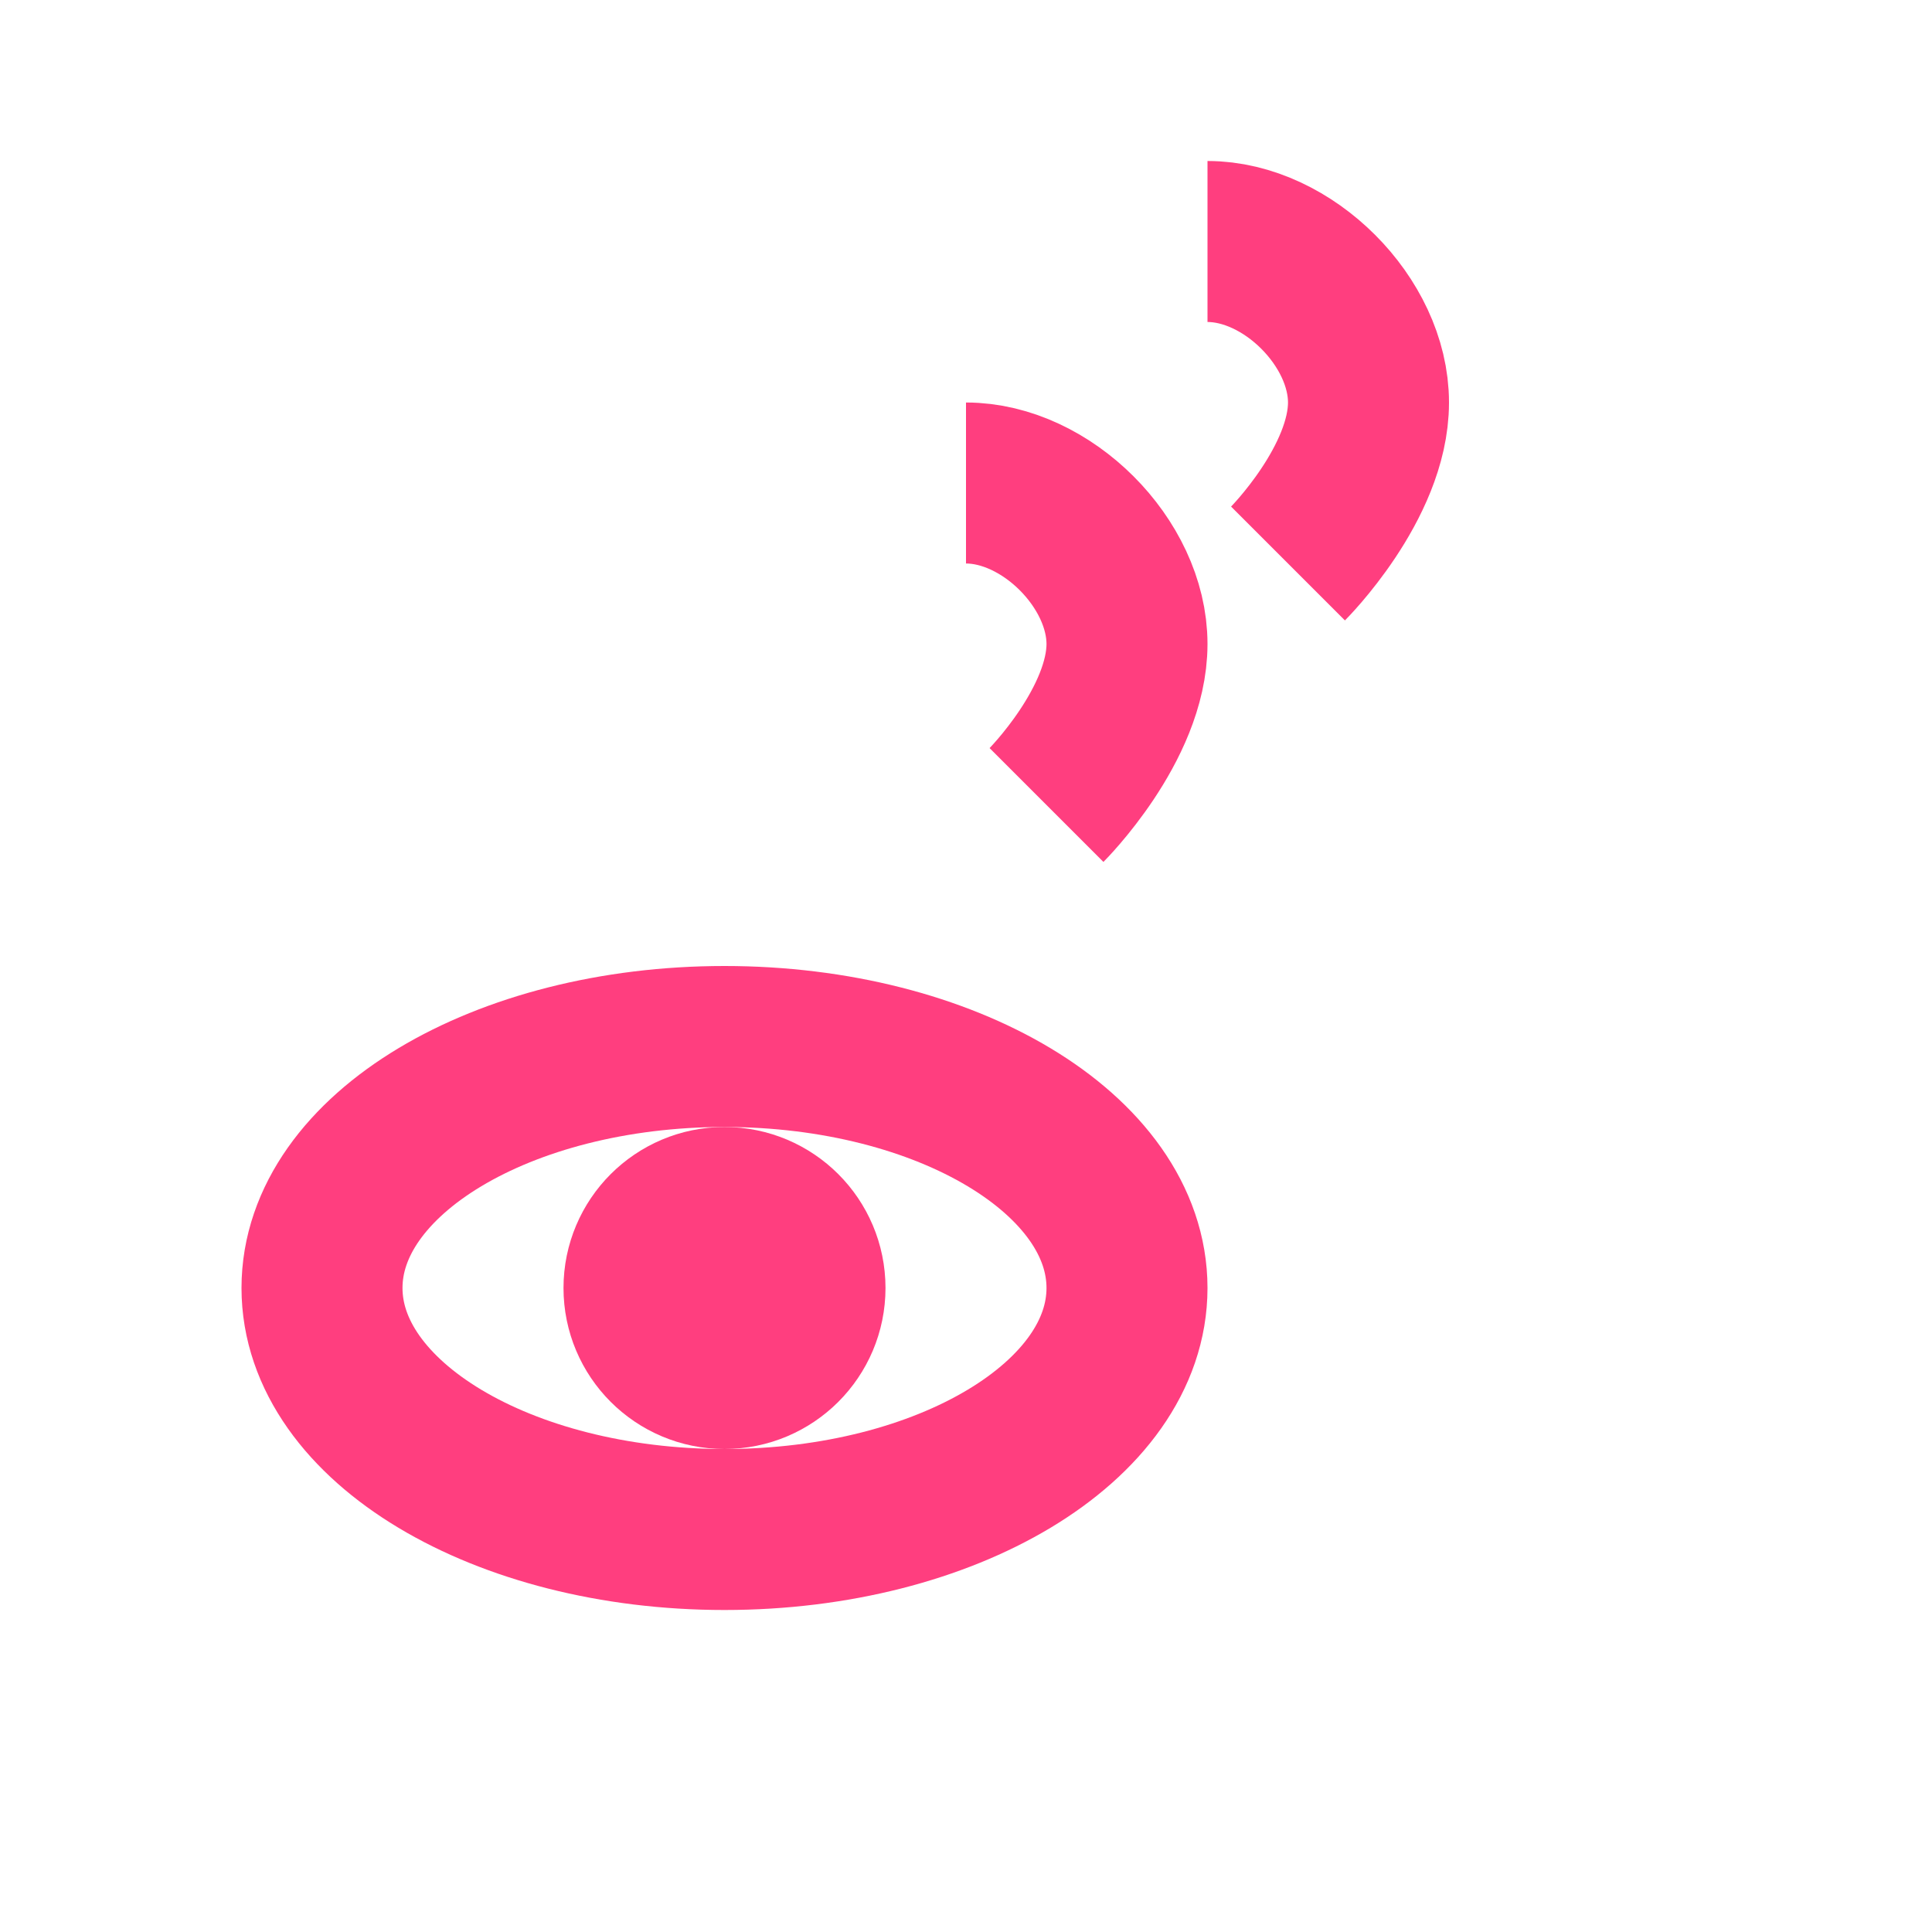
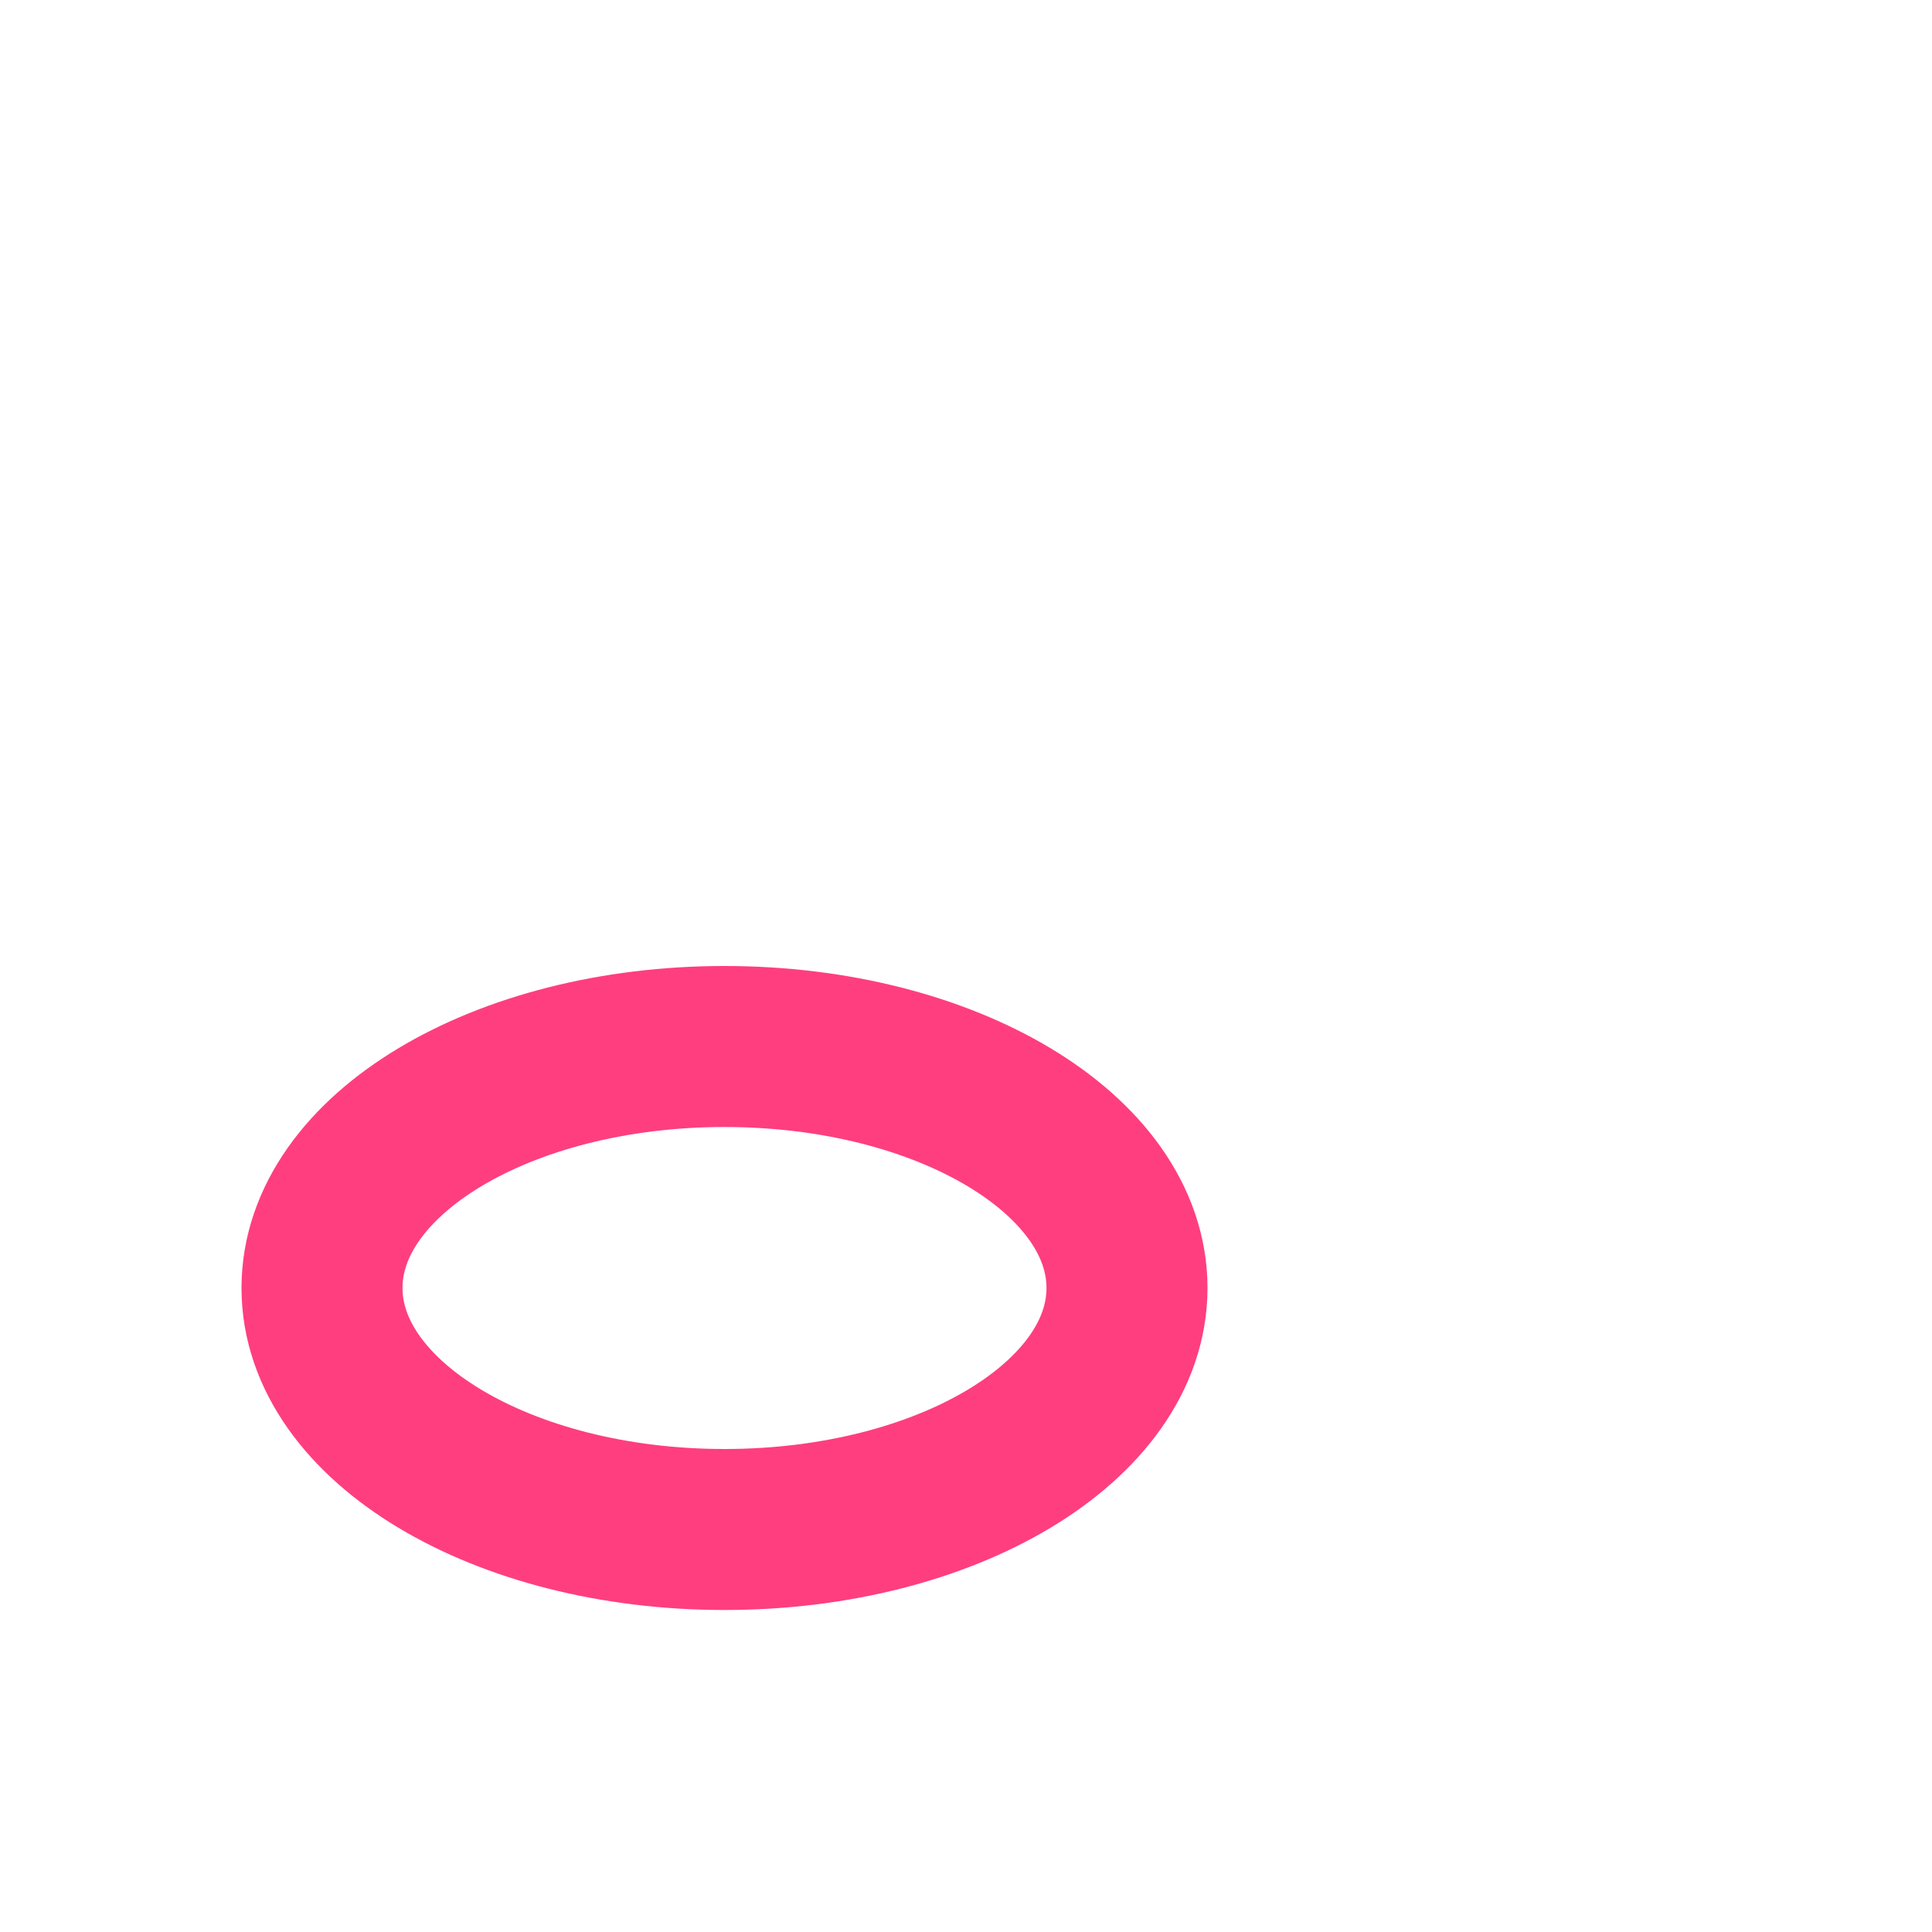
<svg xmlns="http://www.w3.org/2000/svg" width="24px" height="24px" viewBox="0 0 24 24" version="1.1">
  <g stroke="none" stroke-width="1" fill="none" fill-rule="evenodd">
    <path d="M9,13 C11.761,13 14,14.343 14,16 C14,17.657 11.761,19 9,19 C6.239,19 4,17.657 4,16 C4,14.343 6.239,13 9,13 Z" stroke="#FF3E7F" stroke-width="2" />
-     <path d="M9,15 C9.552,15 10,15.448 10,16 C10,16.552 9.552,17 9,17 C8.448,17 8,16.552 8,16 C8,15.448 8.448,15 9,15 Z" stroke="#FF3E7F" stroke-width="2" />
-     <path d="M13,10 C13,10 14,9 14,8 C14,7 13,6 12,6" stroke="#FF3E7F" stroke-width="2" />
-     <path d="M16,7 C16,7 17,6 17,5 C17,4 16,3 15,3" stroke="#FF3E7F" stroke-width="2" />
  </g>
</svg>